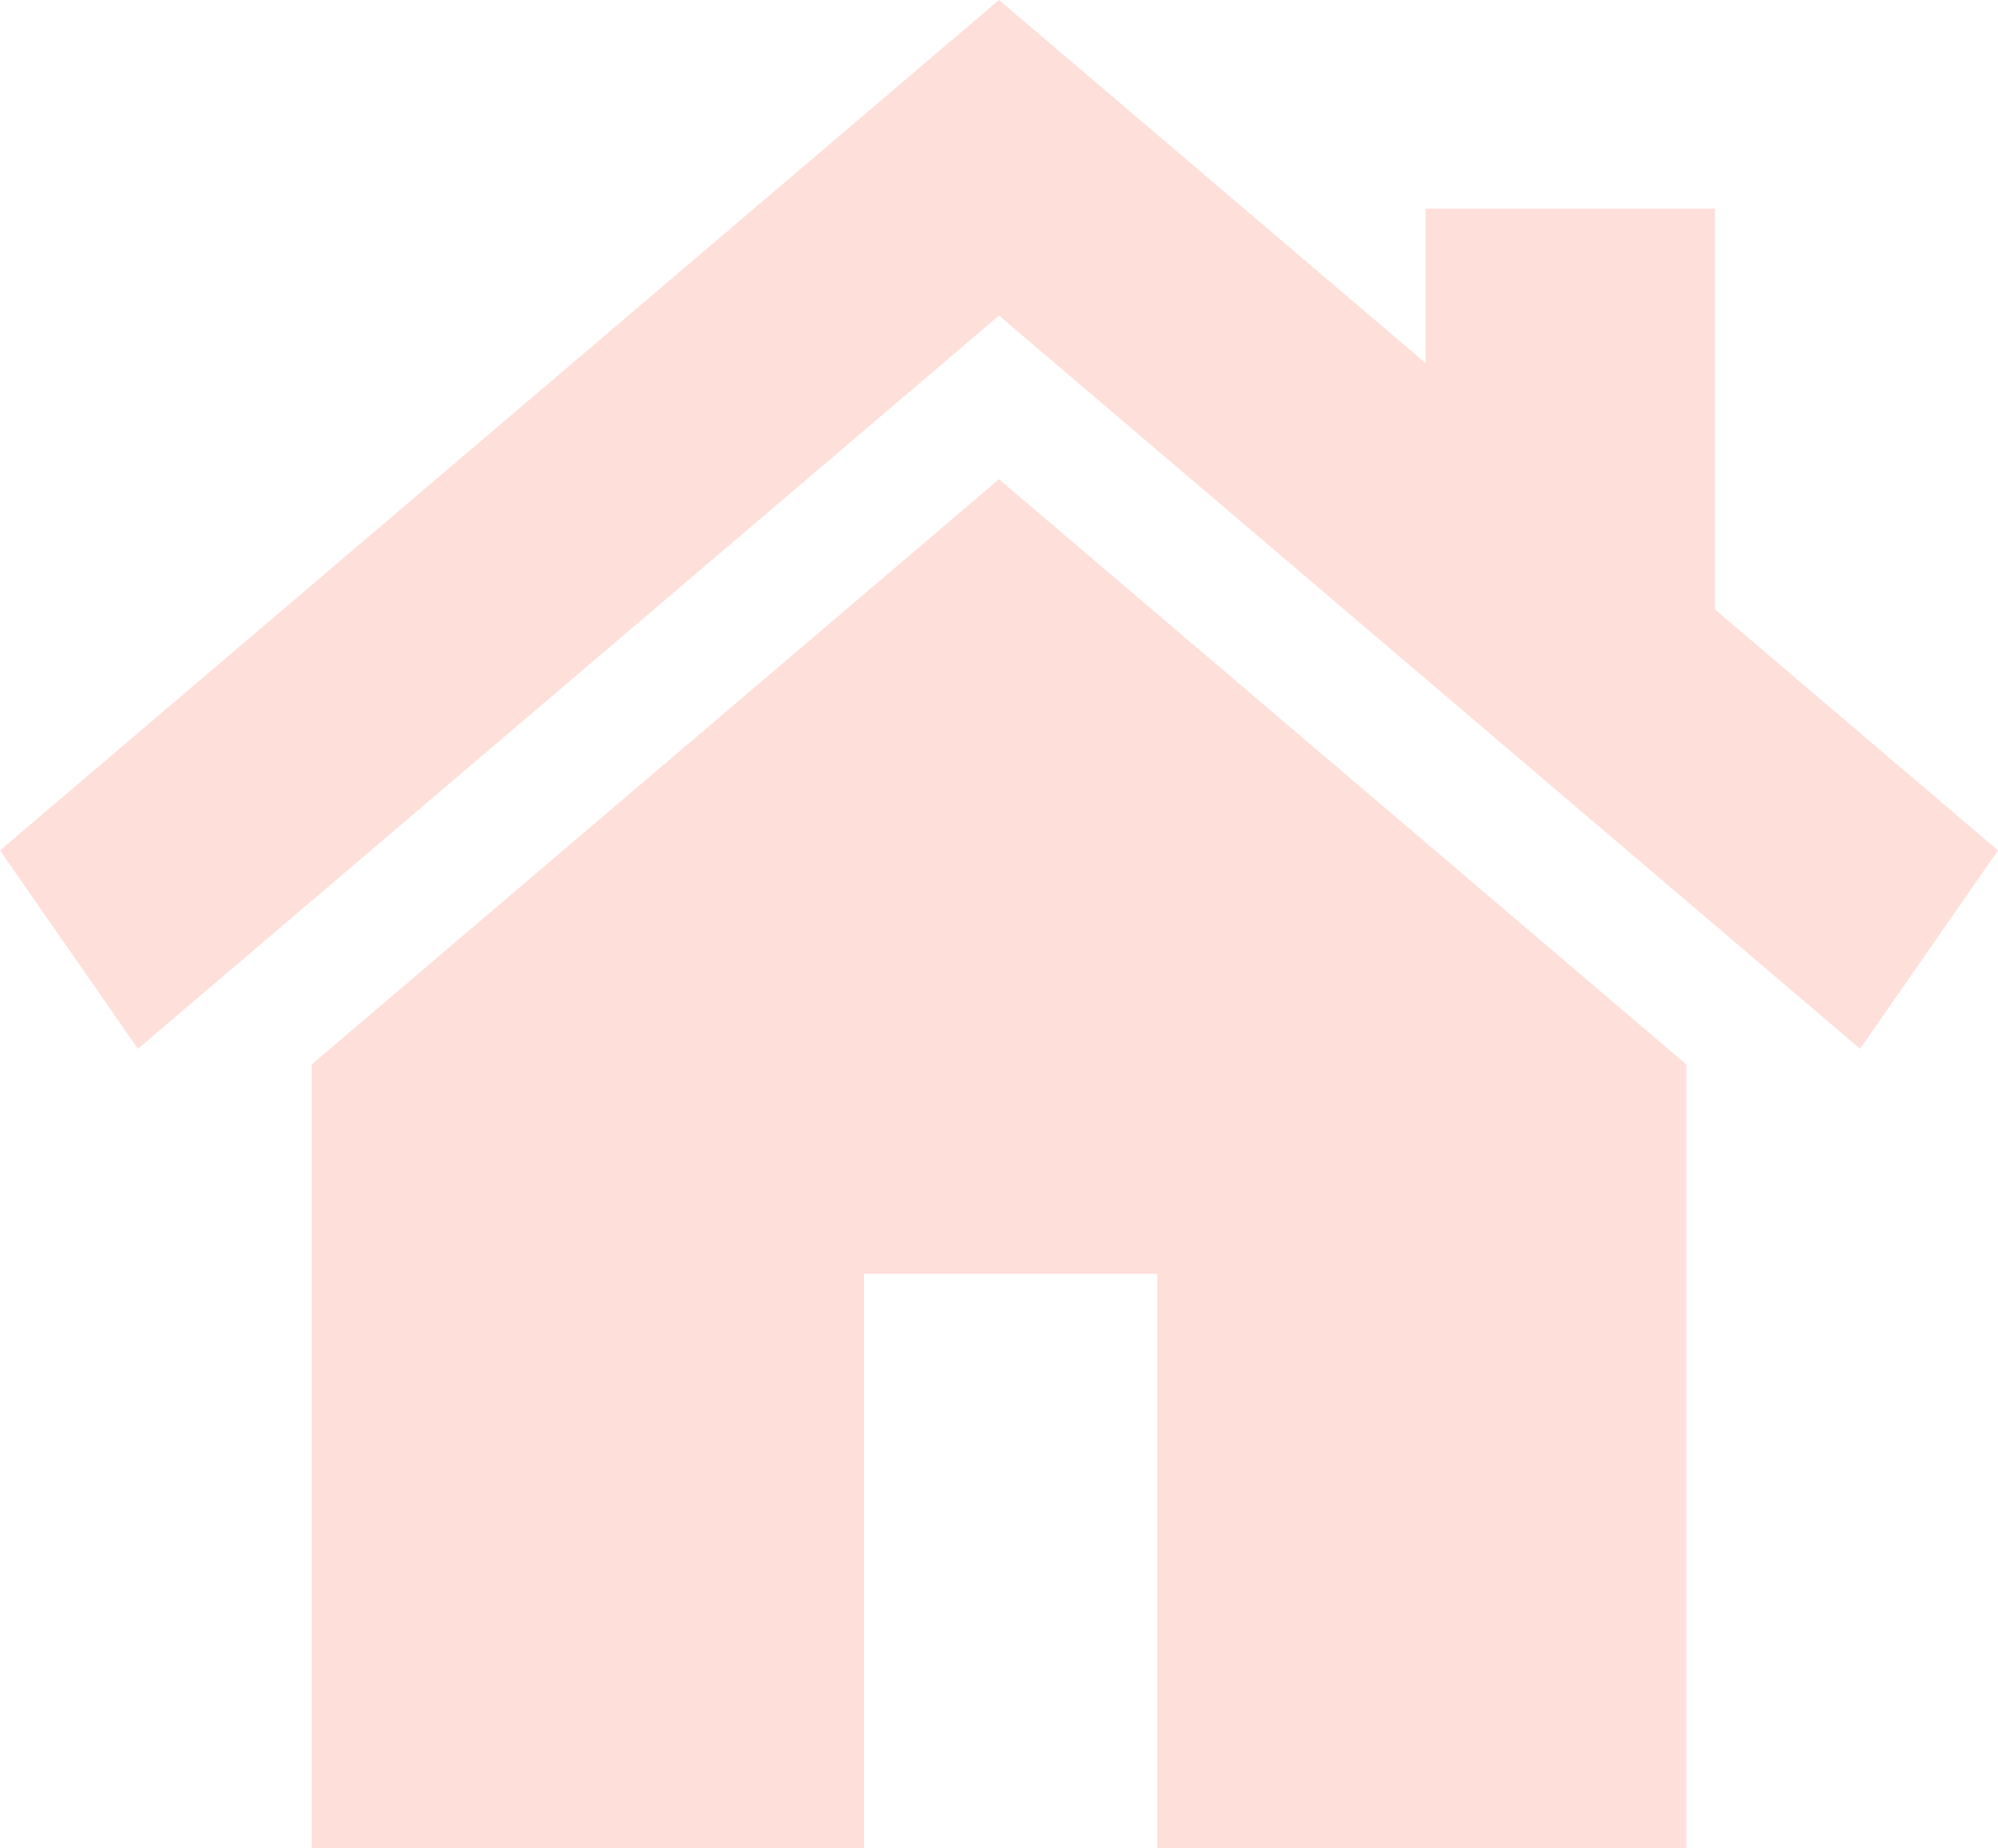
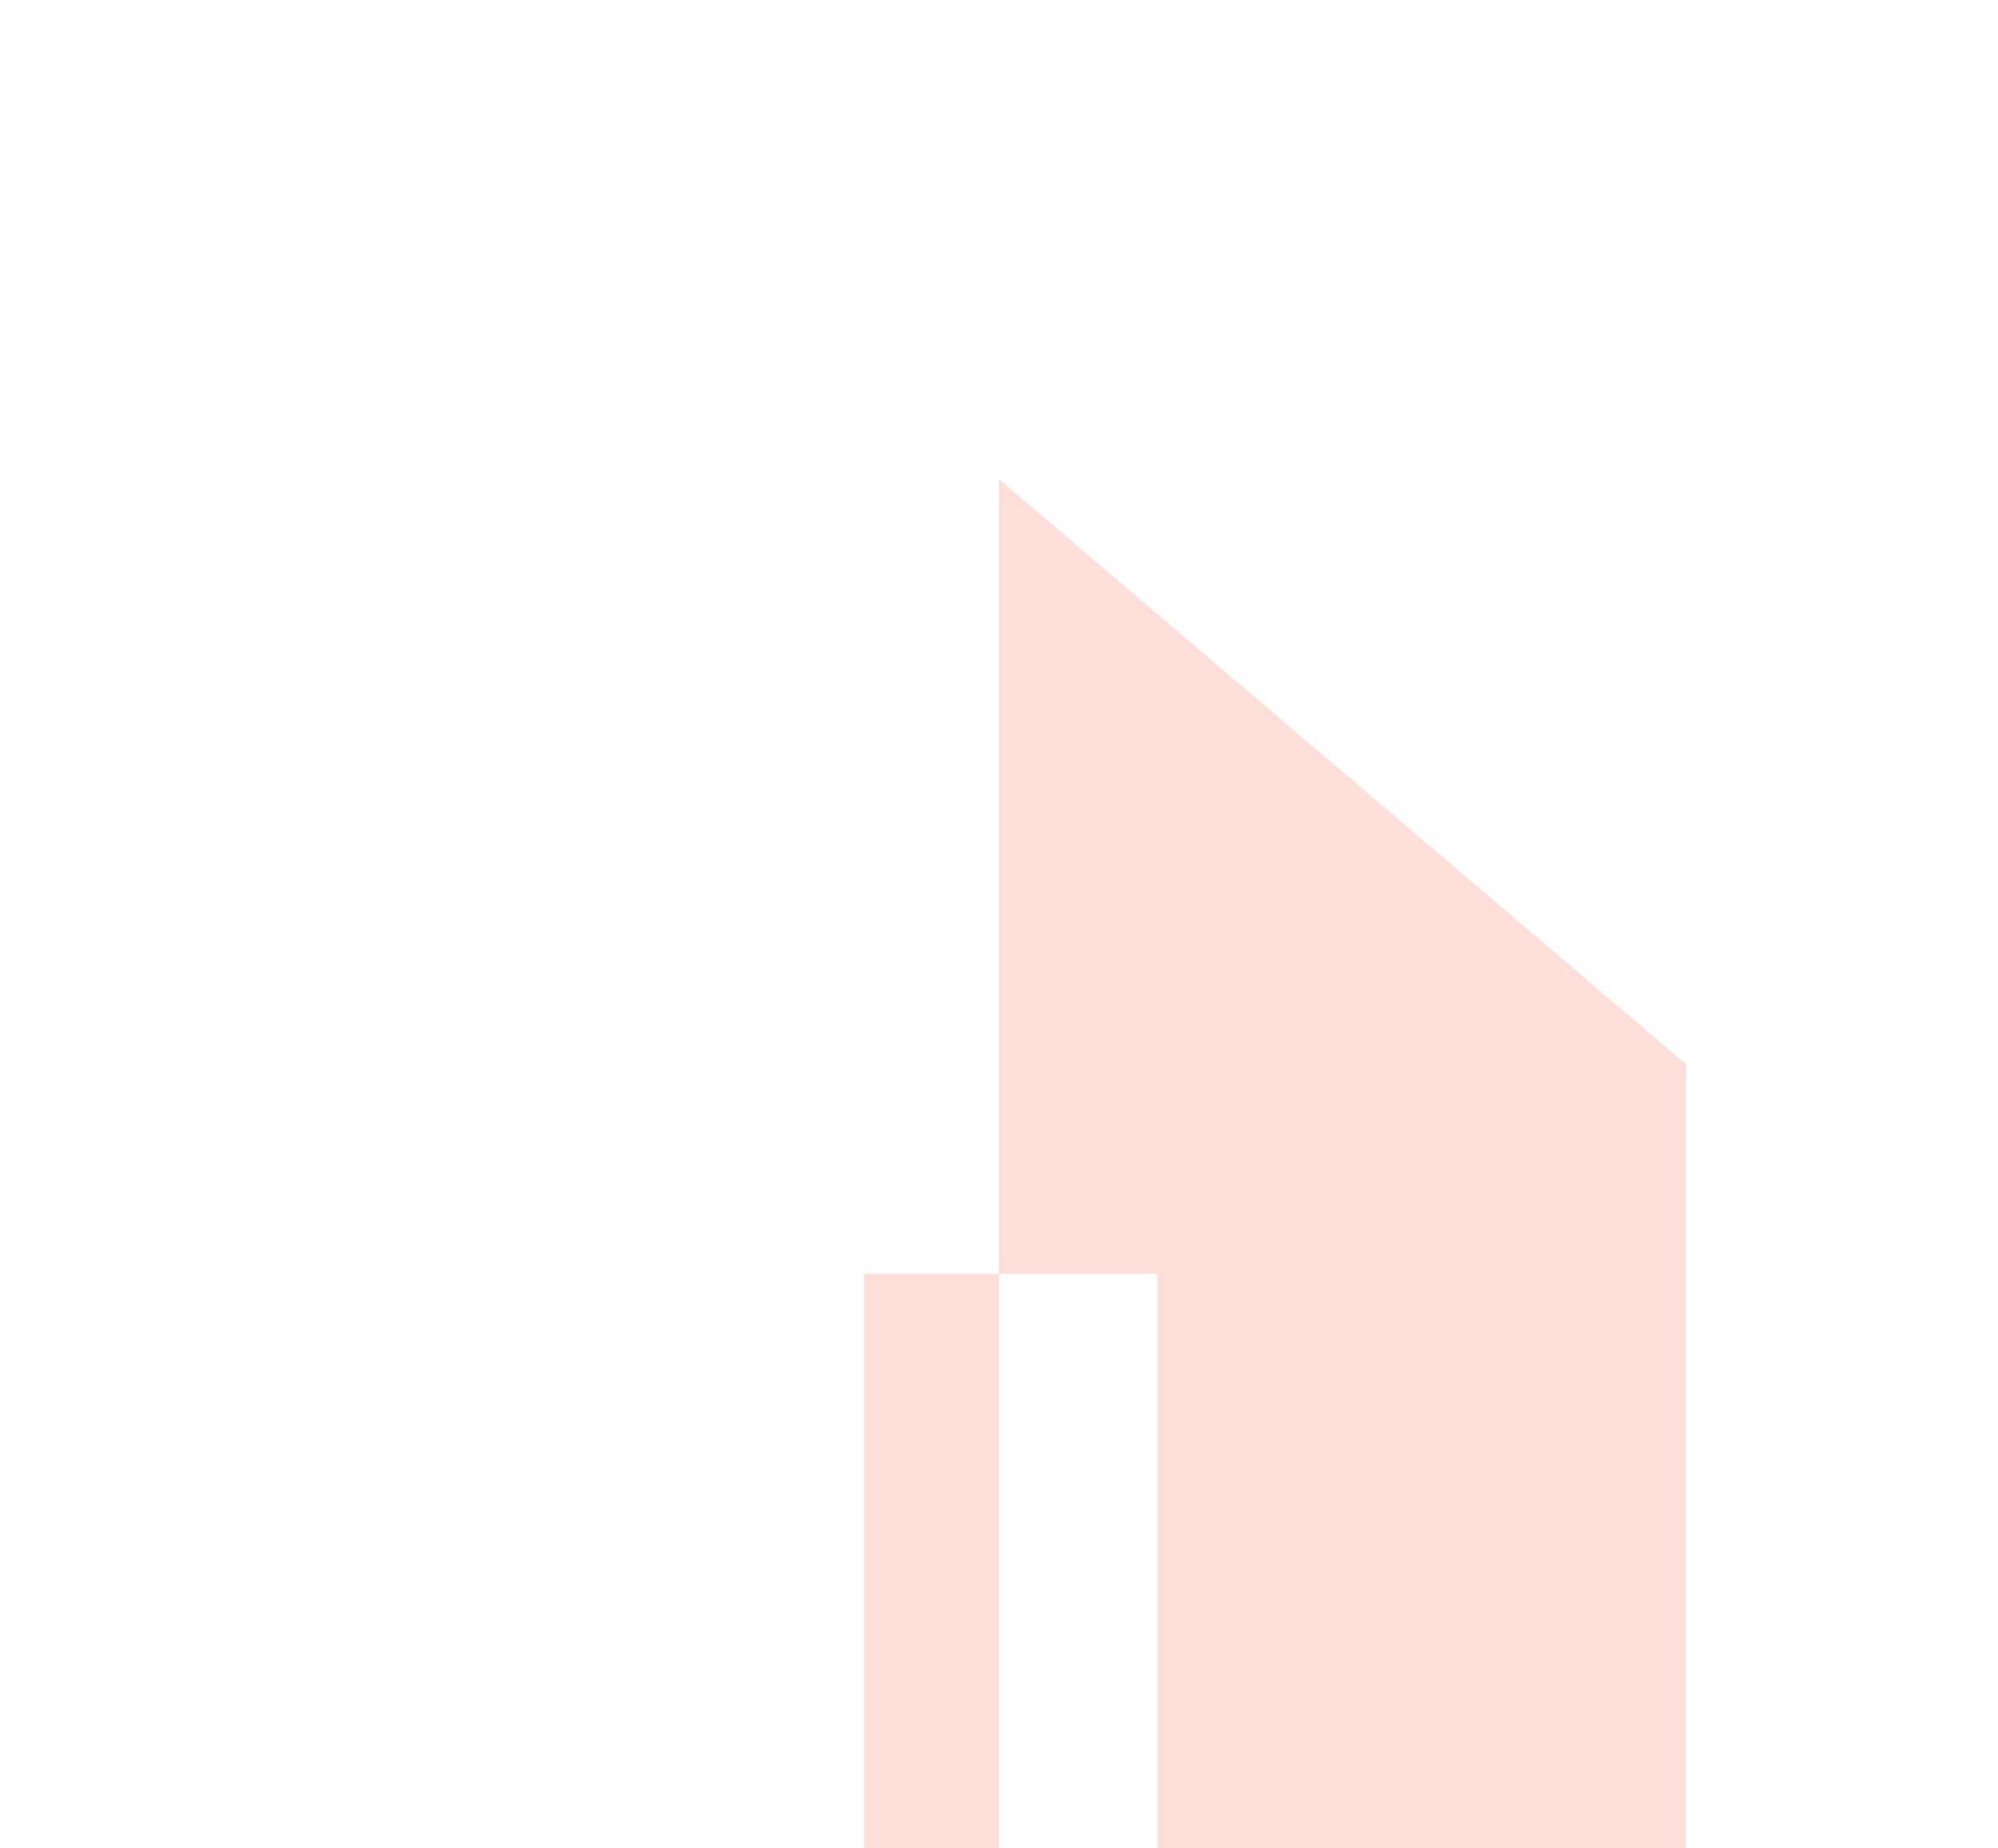
<svg xmlns="http://www.w3.org/2000/svg" width="973" height="900" viewBox="0 0 973 900" fill="none">
-   <path d="M486.5 233.345L151.83 518.27V900H420.748V620.256H563.61V900H821.172V518.27L486.5 233.345Z" fill="#FE6148" fill-opacity="0.2" />
-   <path d="M835.187 296.786V101.609H694.243V176.82L486.5 0L0 414.085L67.158 510.671L486.5 153.66L905.844 510.673L973 414.087L835.187 296.786Z" fill="#FE6148" fill-opacity="0.2" />
+   <path d="M486.5 233.345V900H420.748V620.256H563.61V900H821.172V518.27L486.5 233.345Z" fill="#FE6148" fill-opacity="0.2" />
</svg>